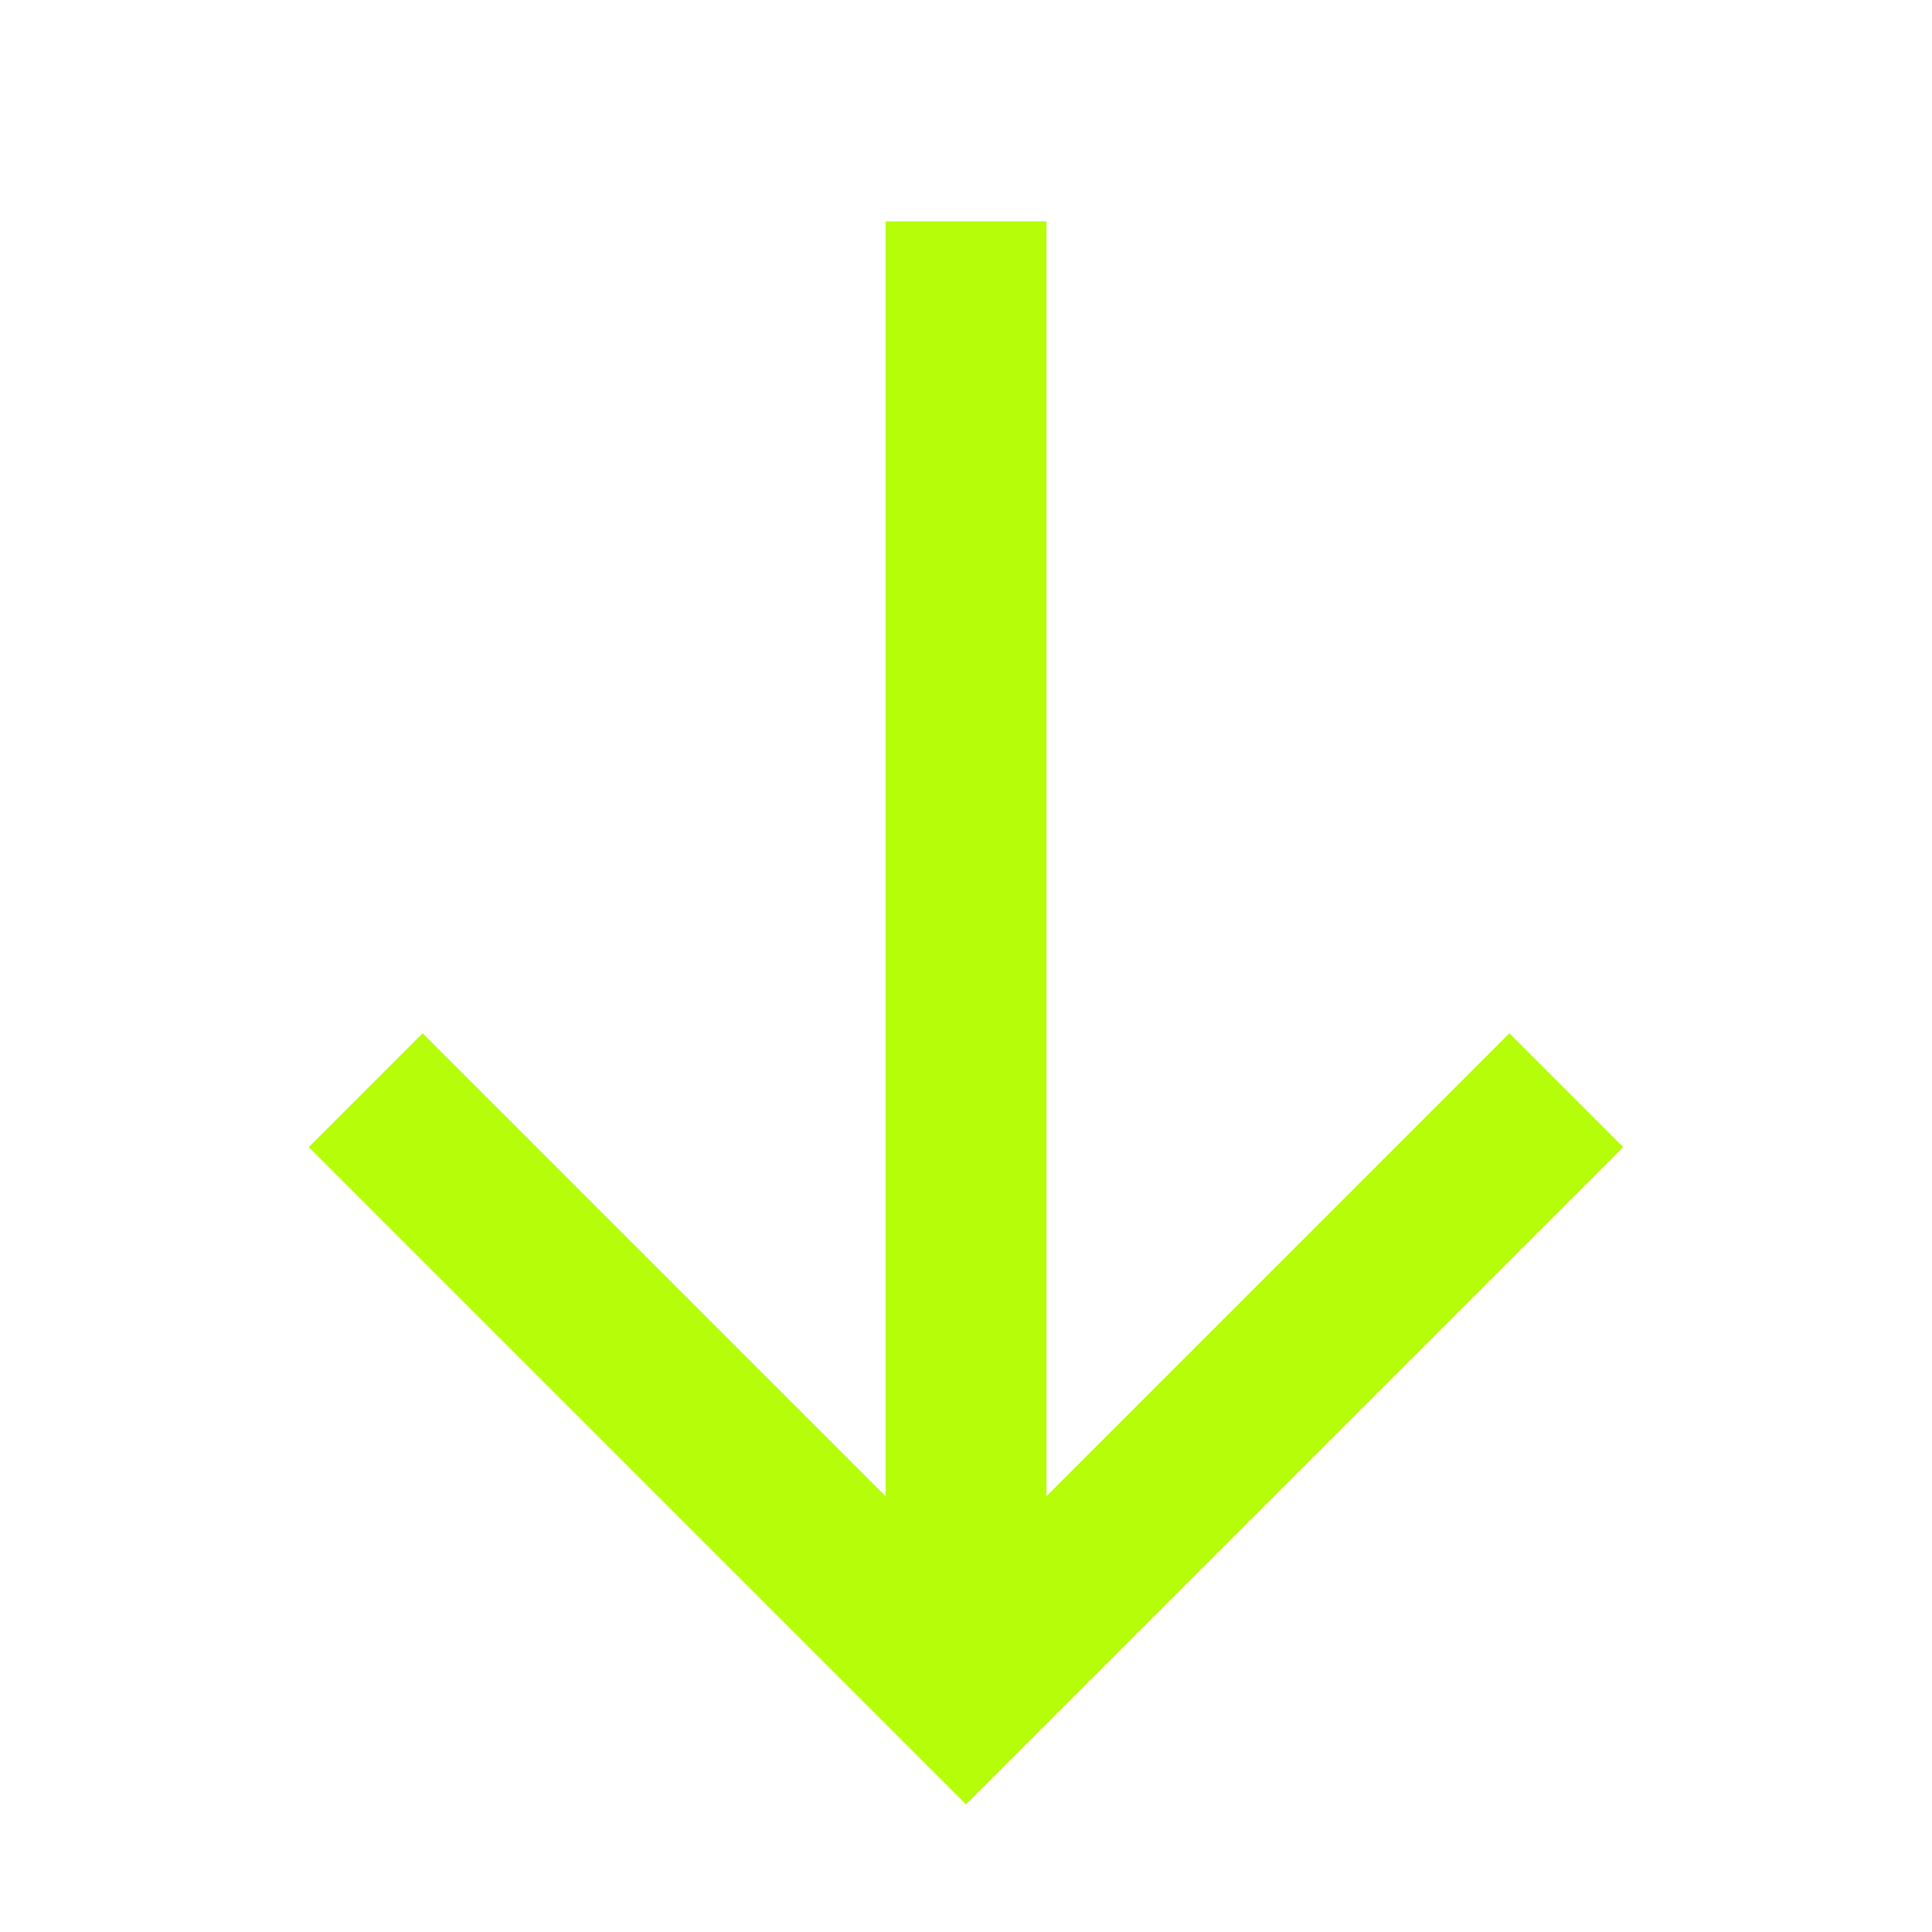
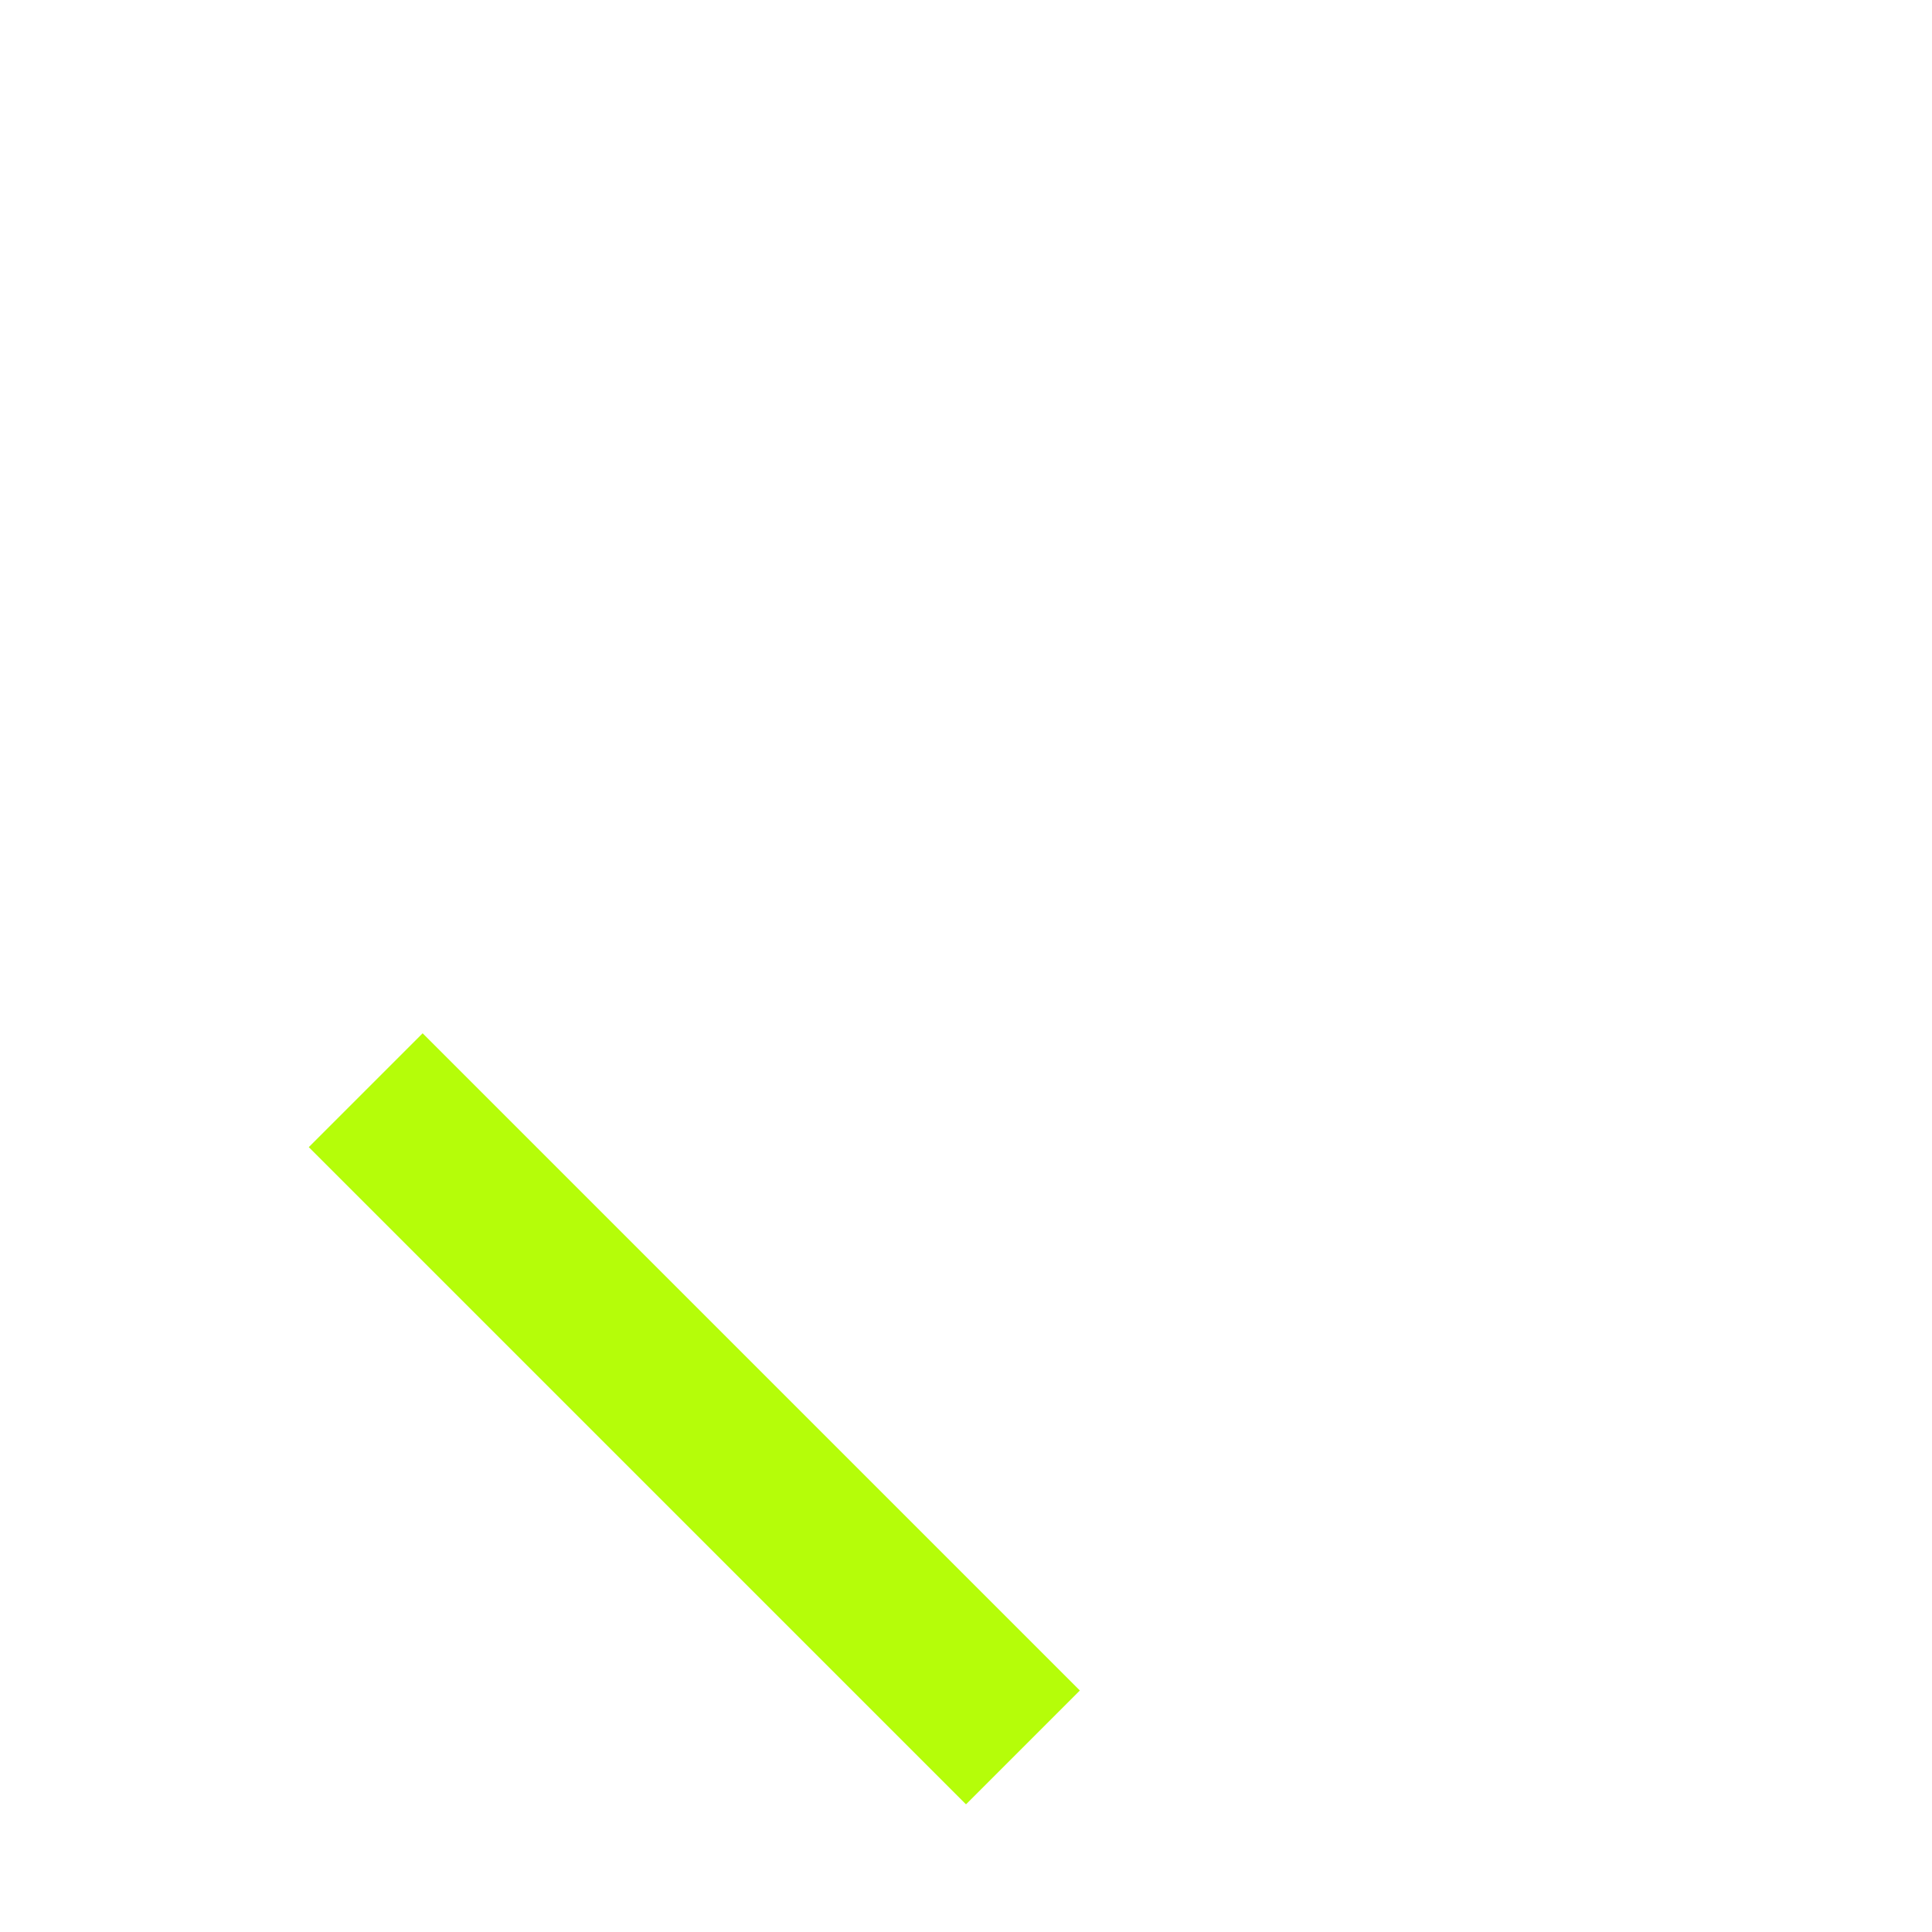
<svg xmlns="http://www.w3.org/2000/svg" preserveAspectRatio="none" width="100%" height="100%" overflow="visible" style="display: block;" viewBox="0 0 24 24" fill="none">
  <g id="ArrowDown">
    <g id="Vector">
</g>
-     <path id="Vector_2" d="M12 3.75V20.25" stroke="#B5FD09" stroke-width="2" stroke-linecap="square" stroke-linejoin="round" />
-     <path id="Vector_3" d="M5.25 14.25L12 21L18.75 14.25" stroke="#B5FD09" stroke-width="2" stroke-linecap="square" />
+     <path id="Vector_3" d="M5.25 14.25L12 21" stroke="#B5FD09" stroke-width="2" stroke-linecap="square" />
  </g>
</svg>